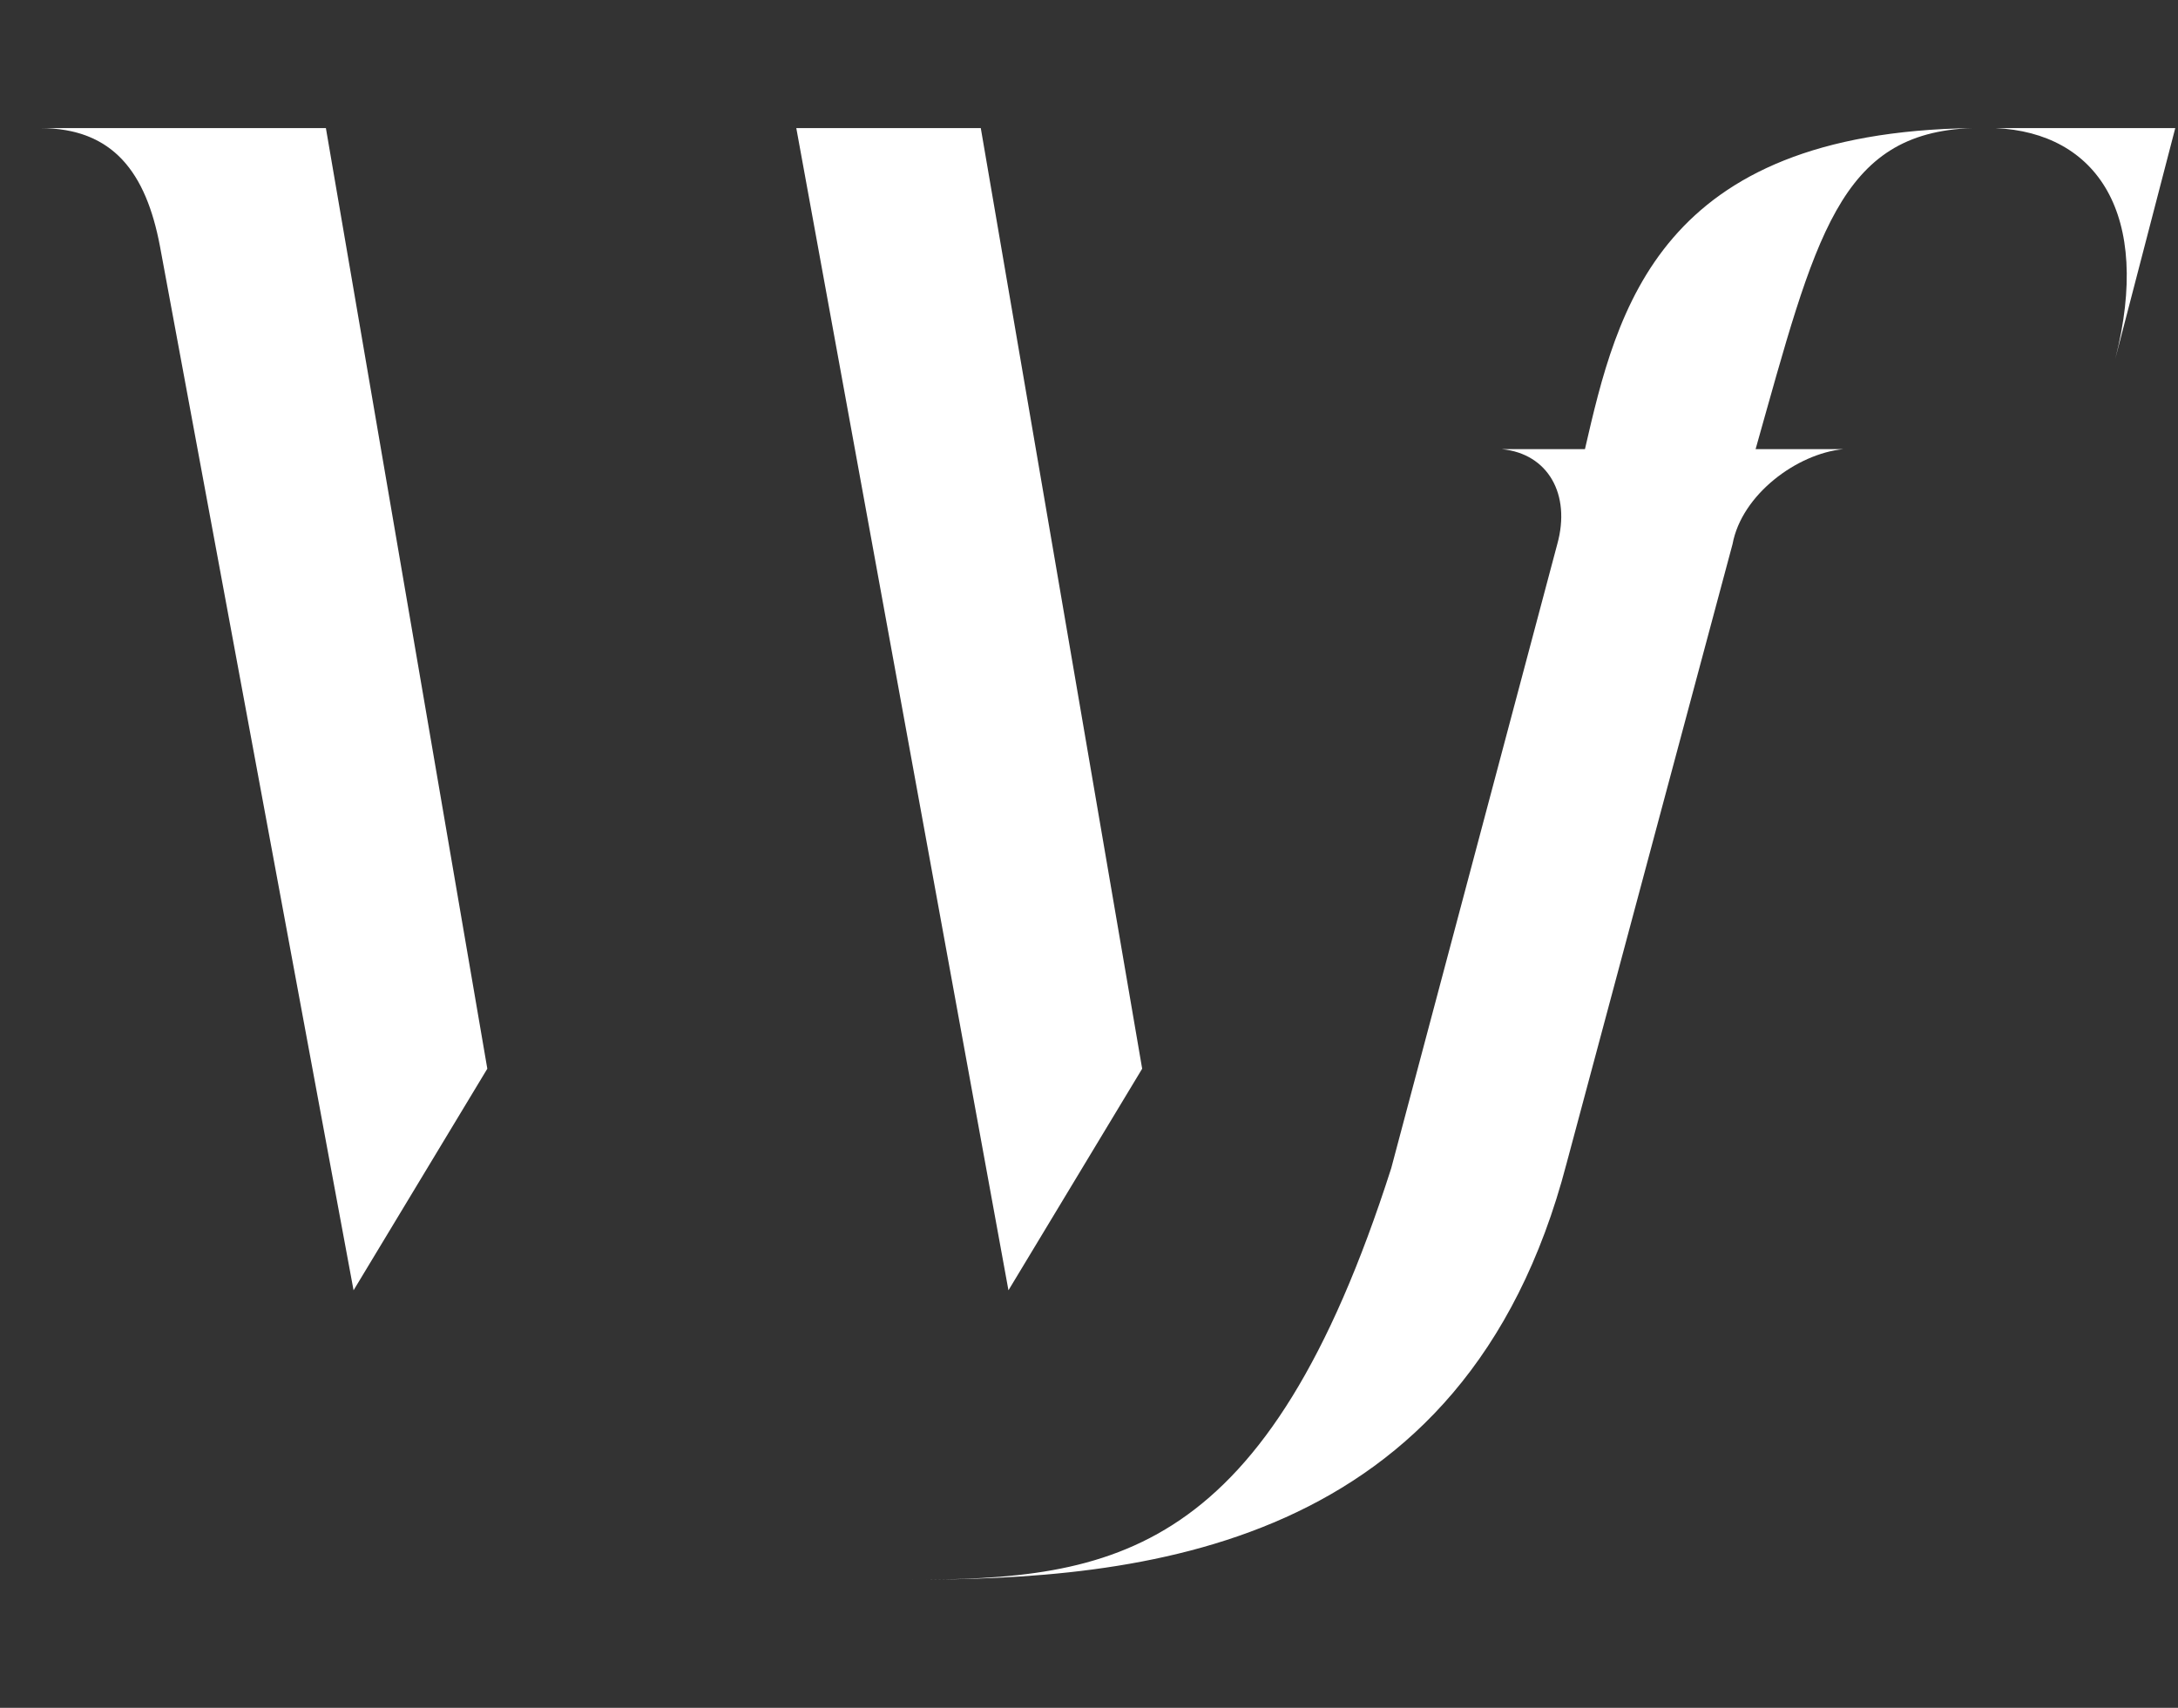
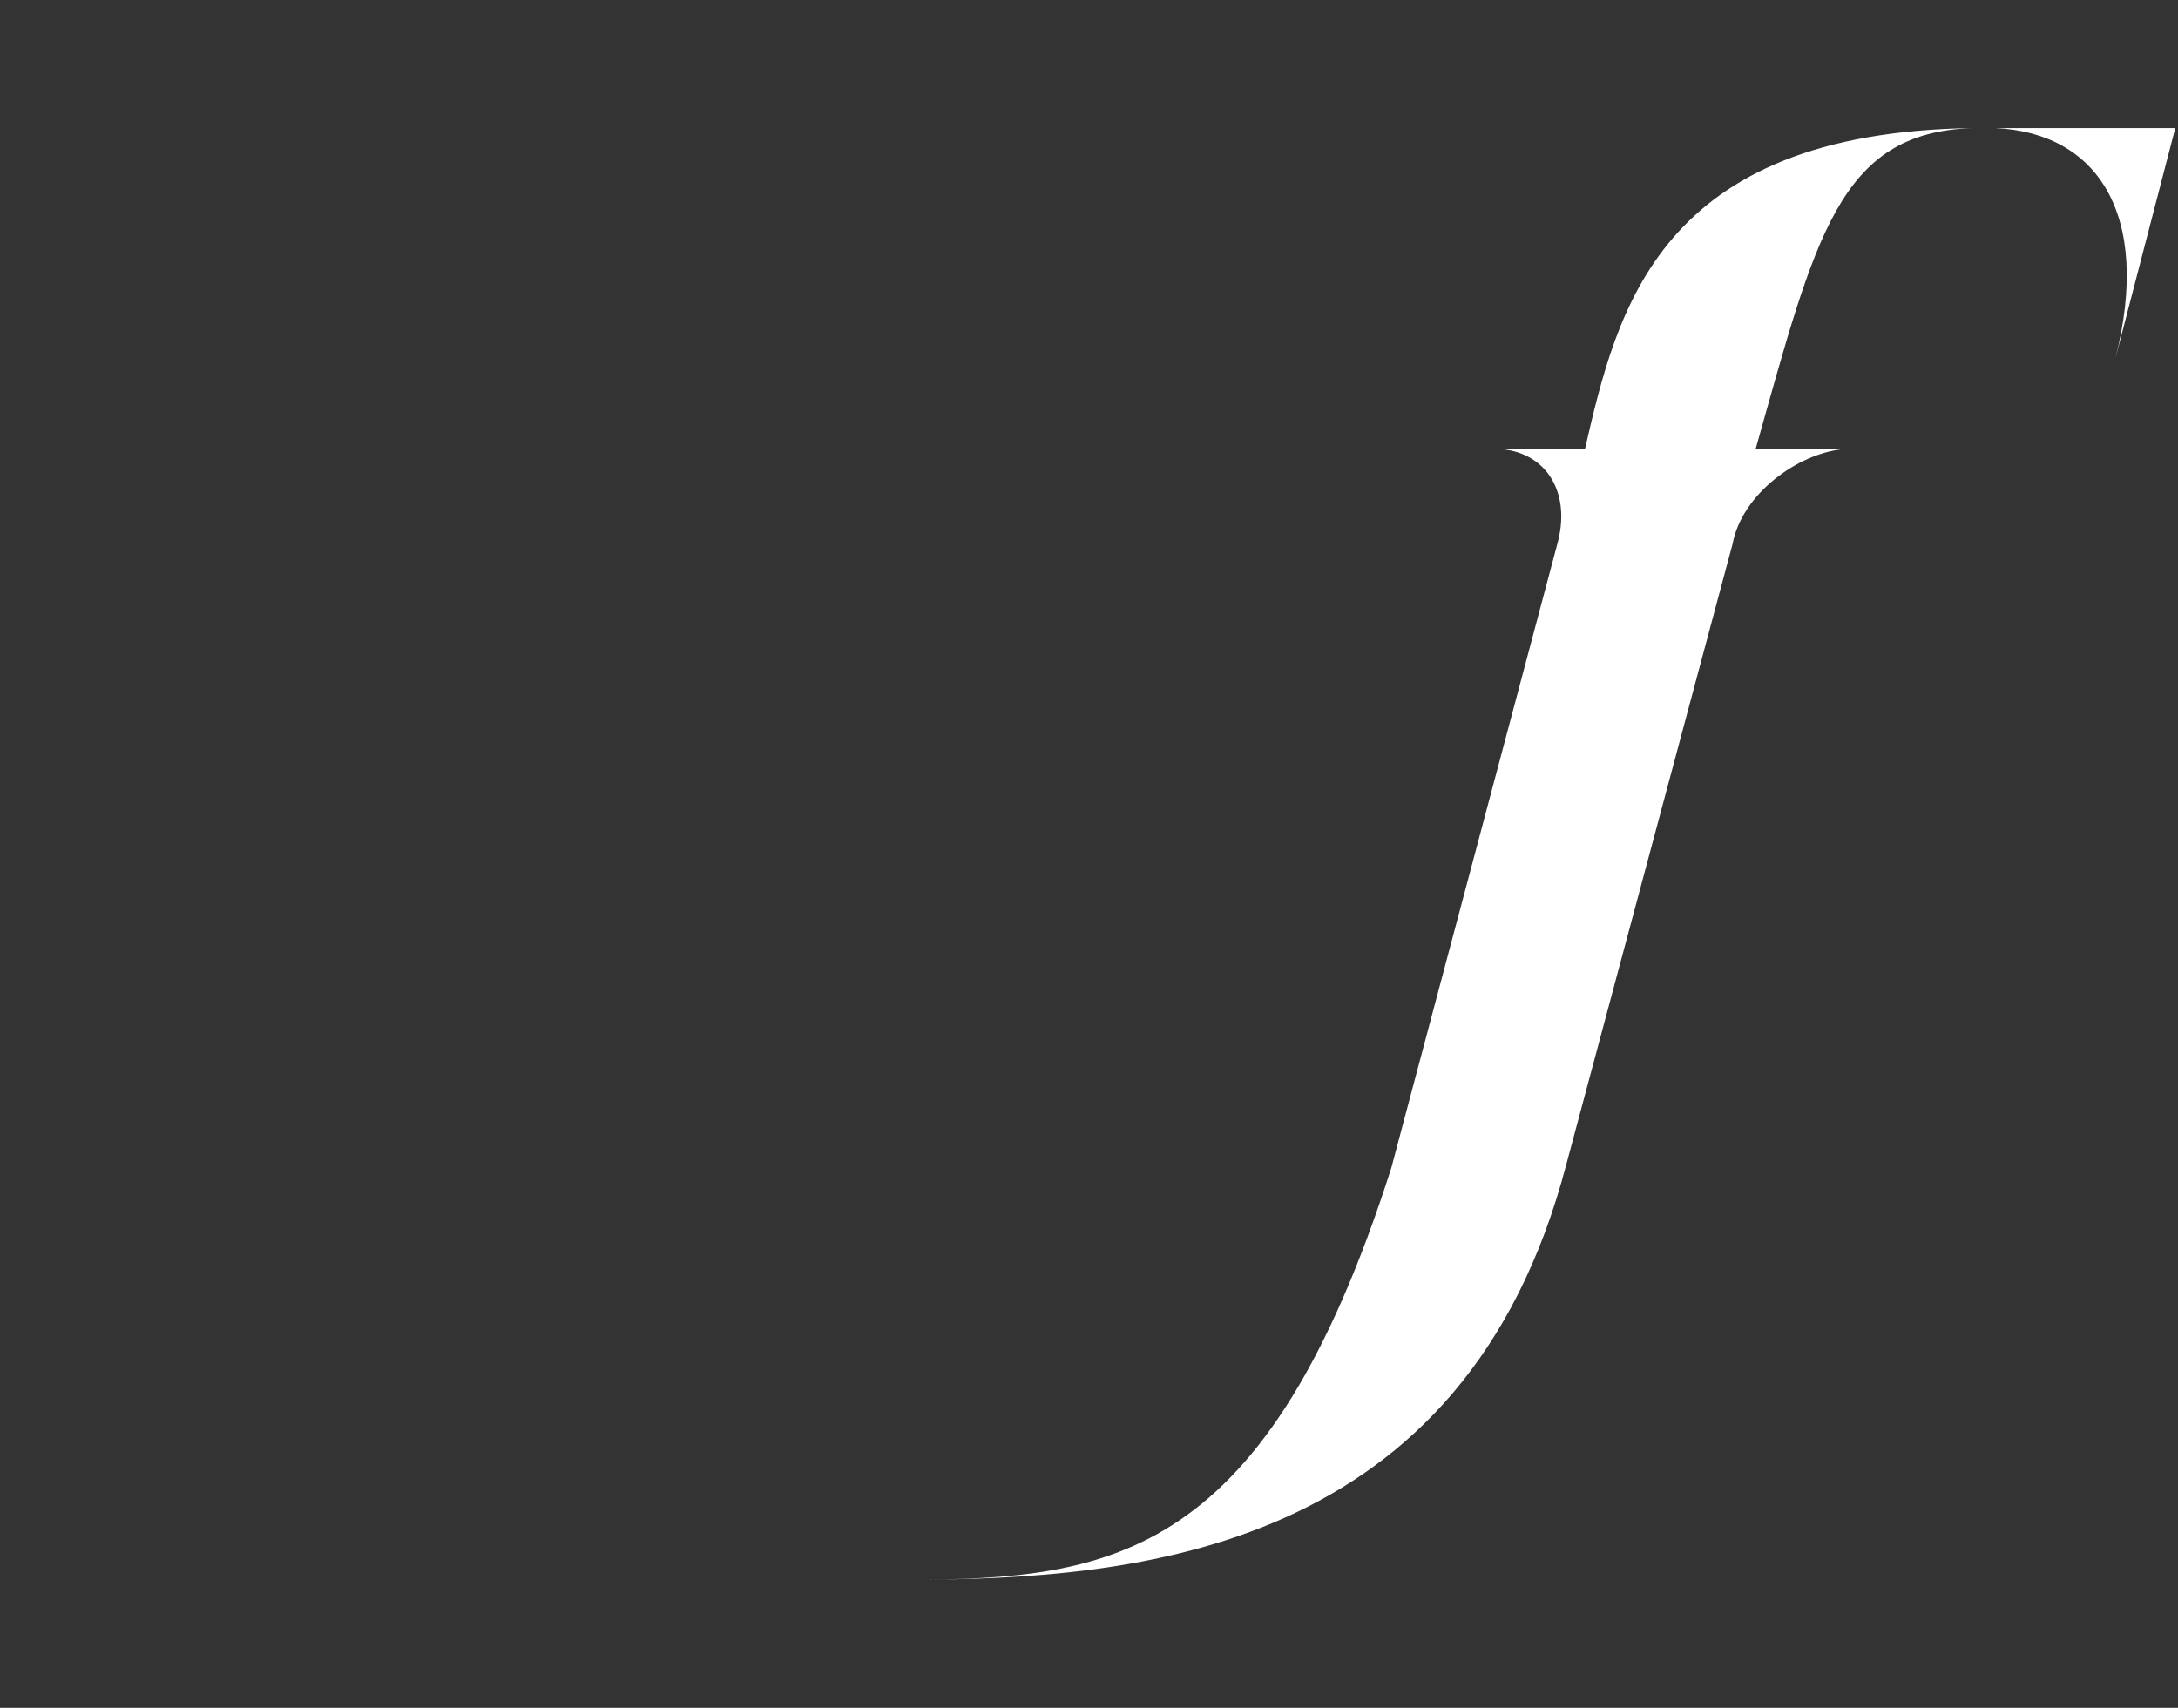
<svg xmlns="http://www.w3.org/2000/svg" width="51" height="40" viewBox="0 0 51 40" fill="none">
  <rect x="0" y="0" width="51" height="40" fill="#333333" stroke="none" />
  <path d="M46.184 3C43.053 3.106 42.513 5.542 41.109 10.52H43.16C42.081 10.626 40.785 11.579 40.569 12.745L36.681 27.256C34.305 36.364 26.638 37 21.238 37C26.098 37 29.662 36.47 32.577 27.361L36.465 12.745C36.789 11.579 36.249 10.626 35.169 10.52H37.113C37.869 7.237 38.841 3.106 46.184 3ZM46.724 3H50.936L49.532 8.402C50.396 5.012 49.1 3.106 46.724 3Z" fill="white" />
-   <path d="M7.631 3L11.411 25.031L8.279 30.221L3.743 5.754C3.419 4.059 2.663 3 0.936 3H7.631ZM22.966 3L26.745 25.031L23.614 30.221L18.646 3H22.966Z" fill="white" />
</svg>